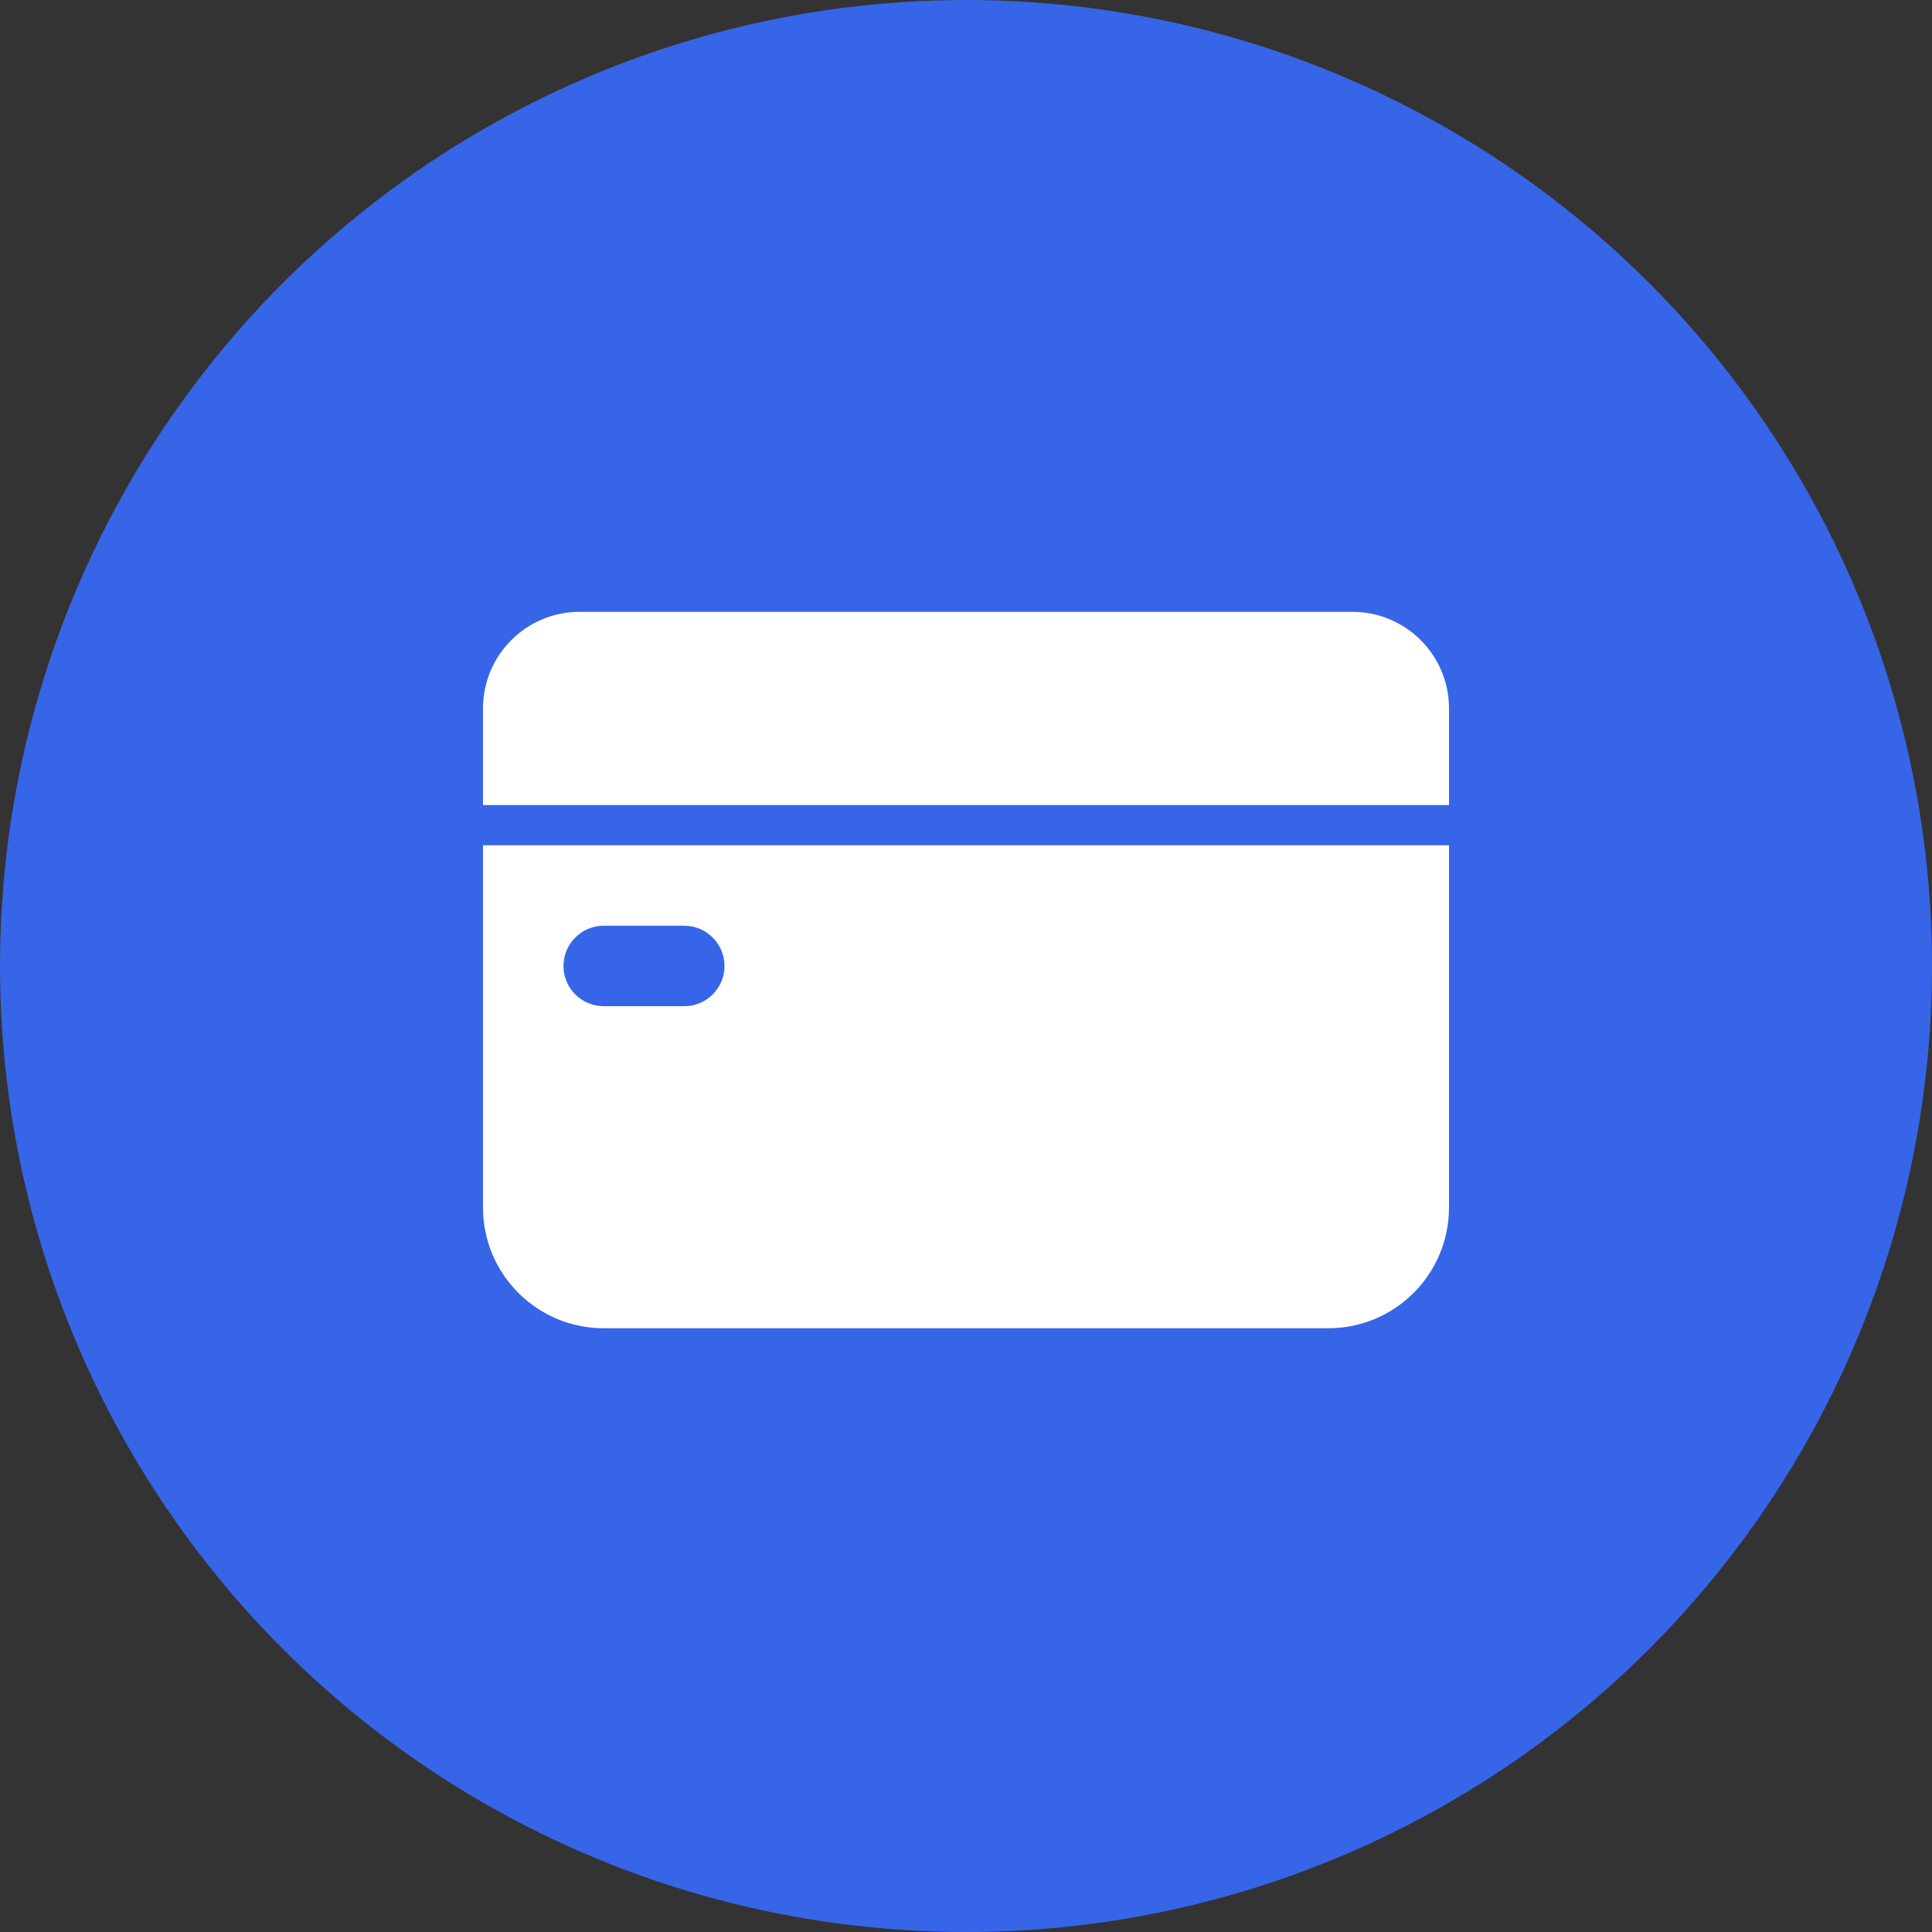
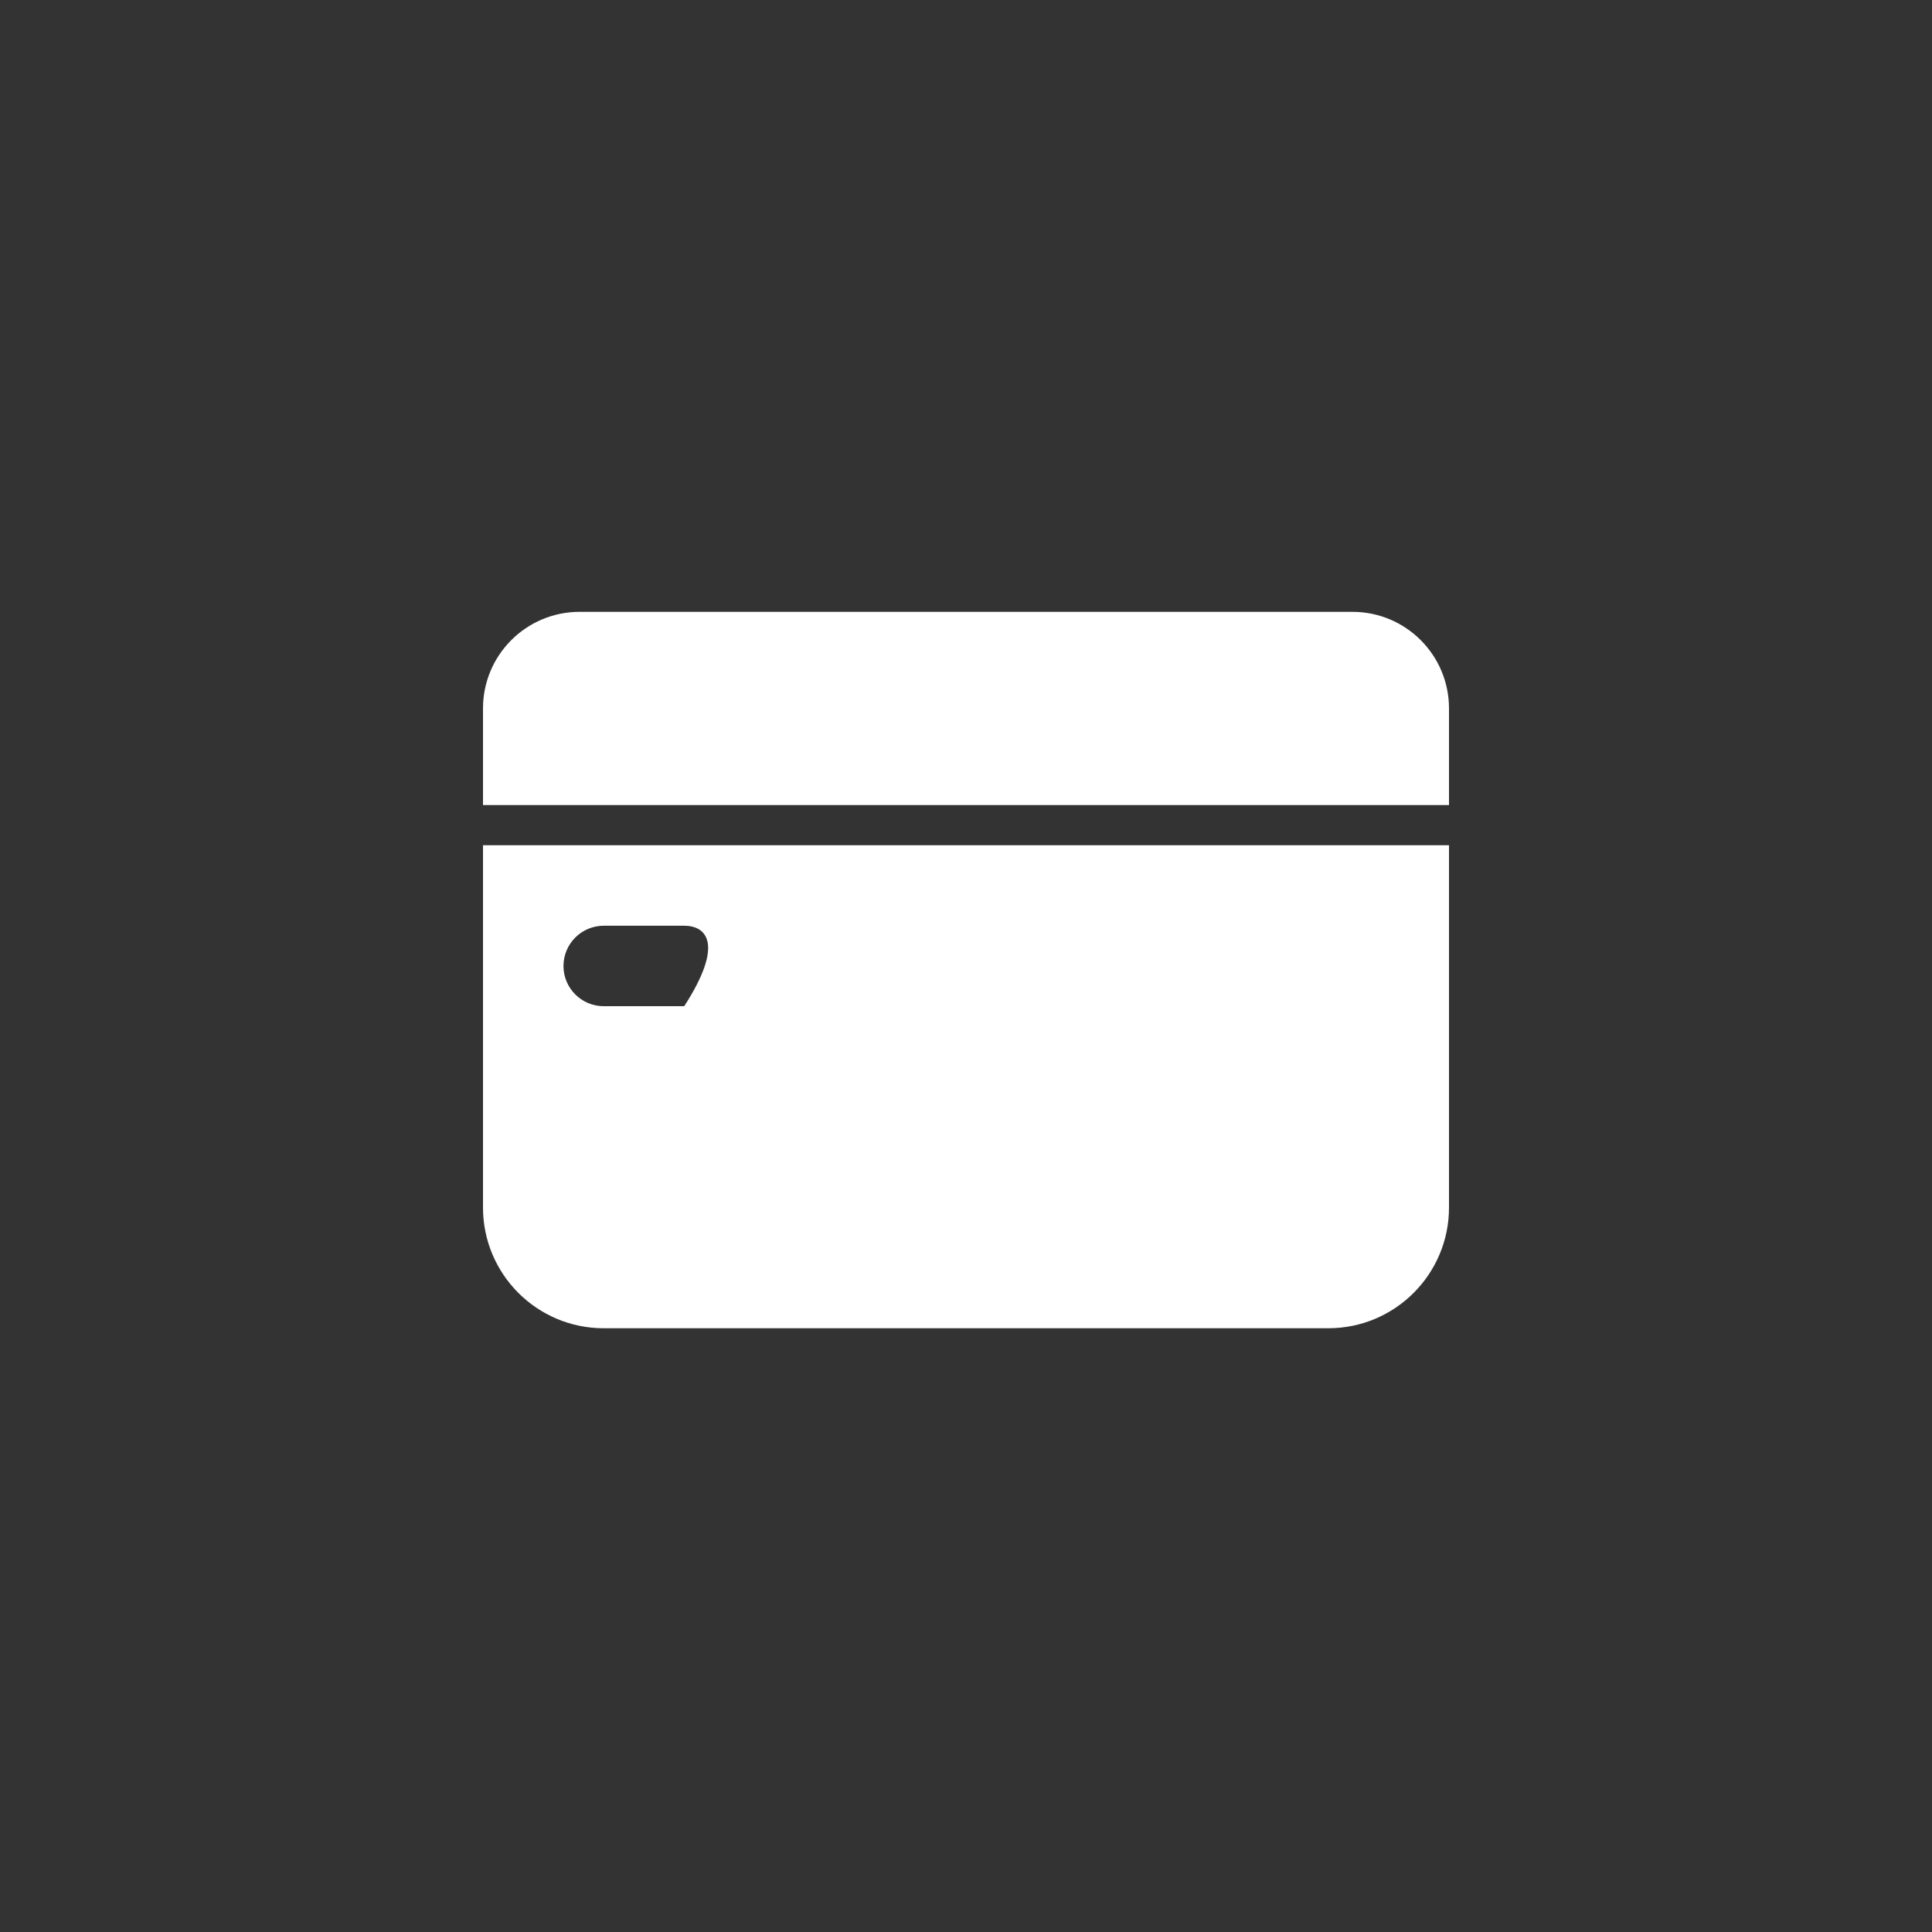
<svg xmlns="http://www.w3.org/2000/svg" width="32" height="32" viewBox="0 0 32 32" fill="none">
  <rect x="0" y="0" width="32" height="32" fill="#333333" stroke="none" />
-   <circle cx="16" cy="16" r="16" fill="#3765E8" />
  <path d="M22.4 10.134C23.284 10.134 24 10.85 24 11.734V13.334H8V11.734C8 10.85 8.716 10.134 9.6 10.134H22.4Z" fill="white" />
-   <path d="M24 20C24 21.105 23.105 22 22 22H10C8.895 22 8 21.105 8 20V14H24V20ZM10 15.333C9.632 15.333 9.333 15.632 9.333 16C9.333 16.368 9.632 16.666 10 16.666H11.333C11.701 16.666 12 16.368 12 16C12 15.632 11.701 15.333 11.333 15.333H10Z" fill="white" />
+   <path d="M24 20C24 21.105 23.105 22 22 22H10C8.895 22 8 21.105 8 20V14H24V20ZM10 15.333C9.632 15.333 9.333 15.632 9.333 16C9.333 16.368 9.632 16.666 10 16.666H11.333C12 15.632 11.701 15.333 11.333 15.333H10Z" fill="white" />
</svg>